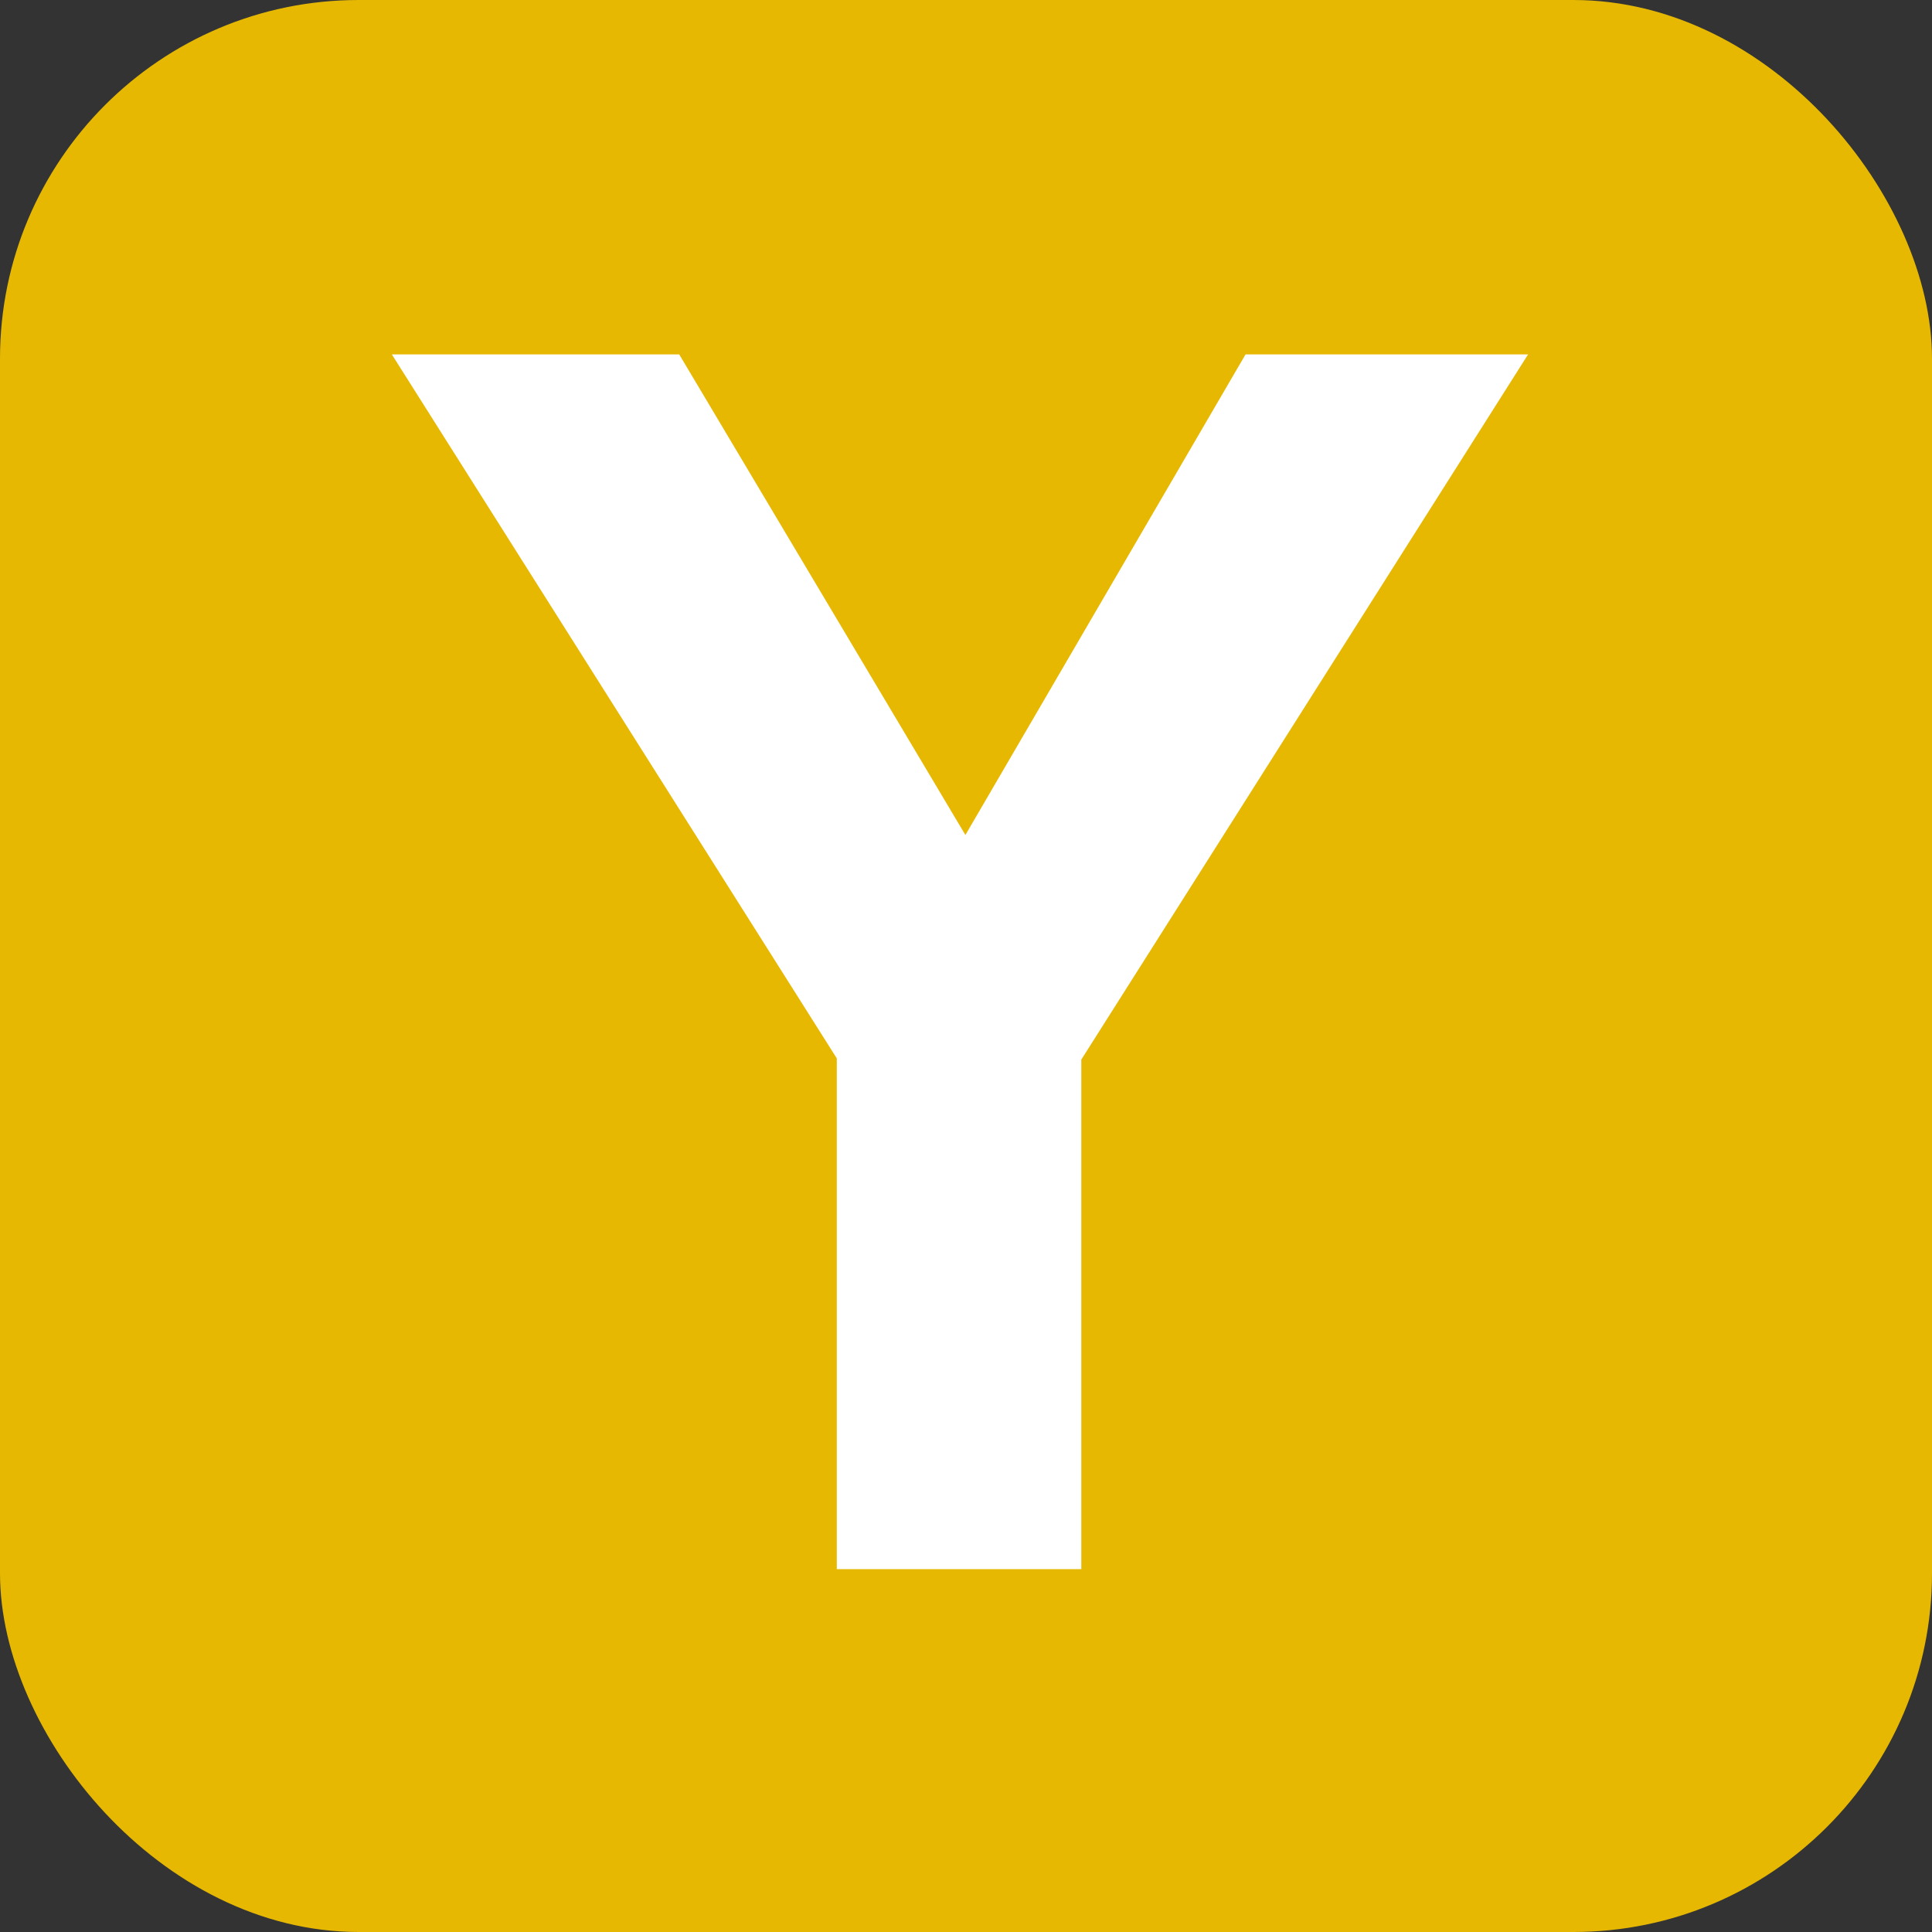
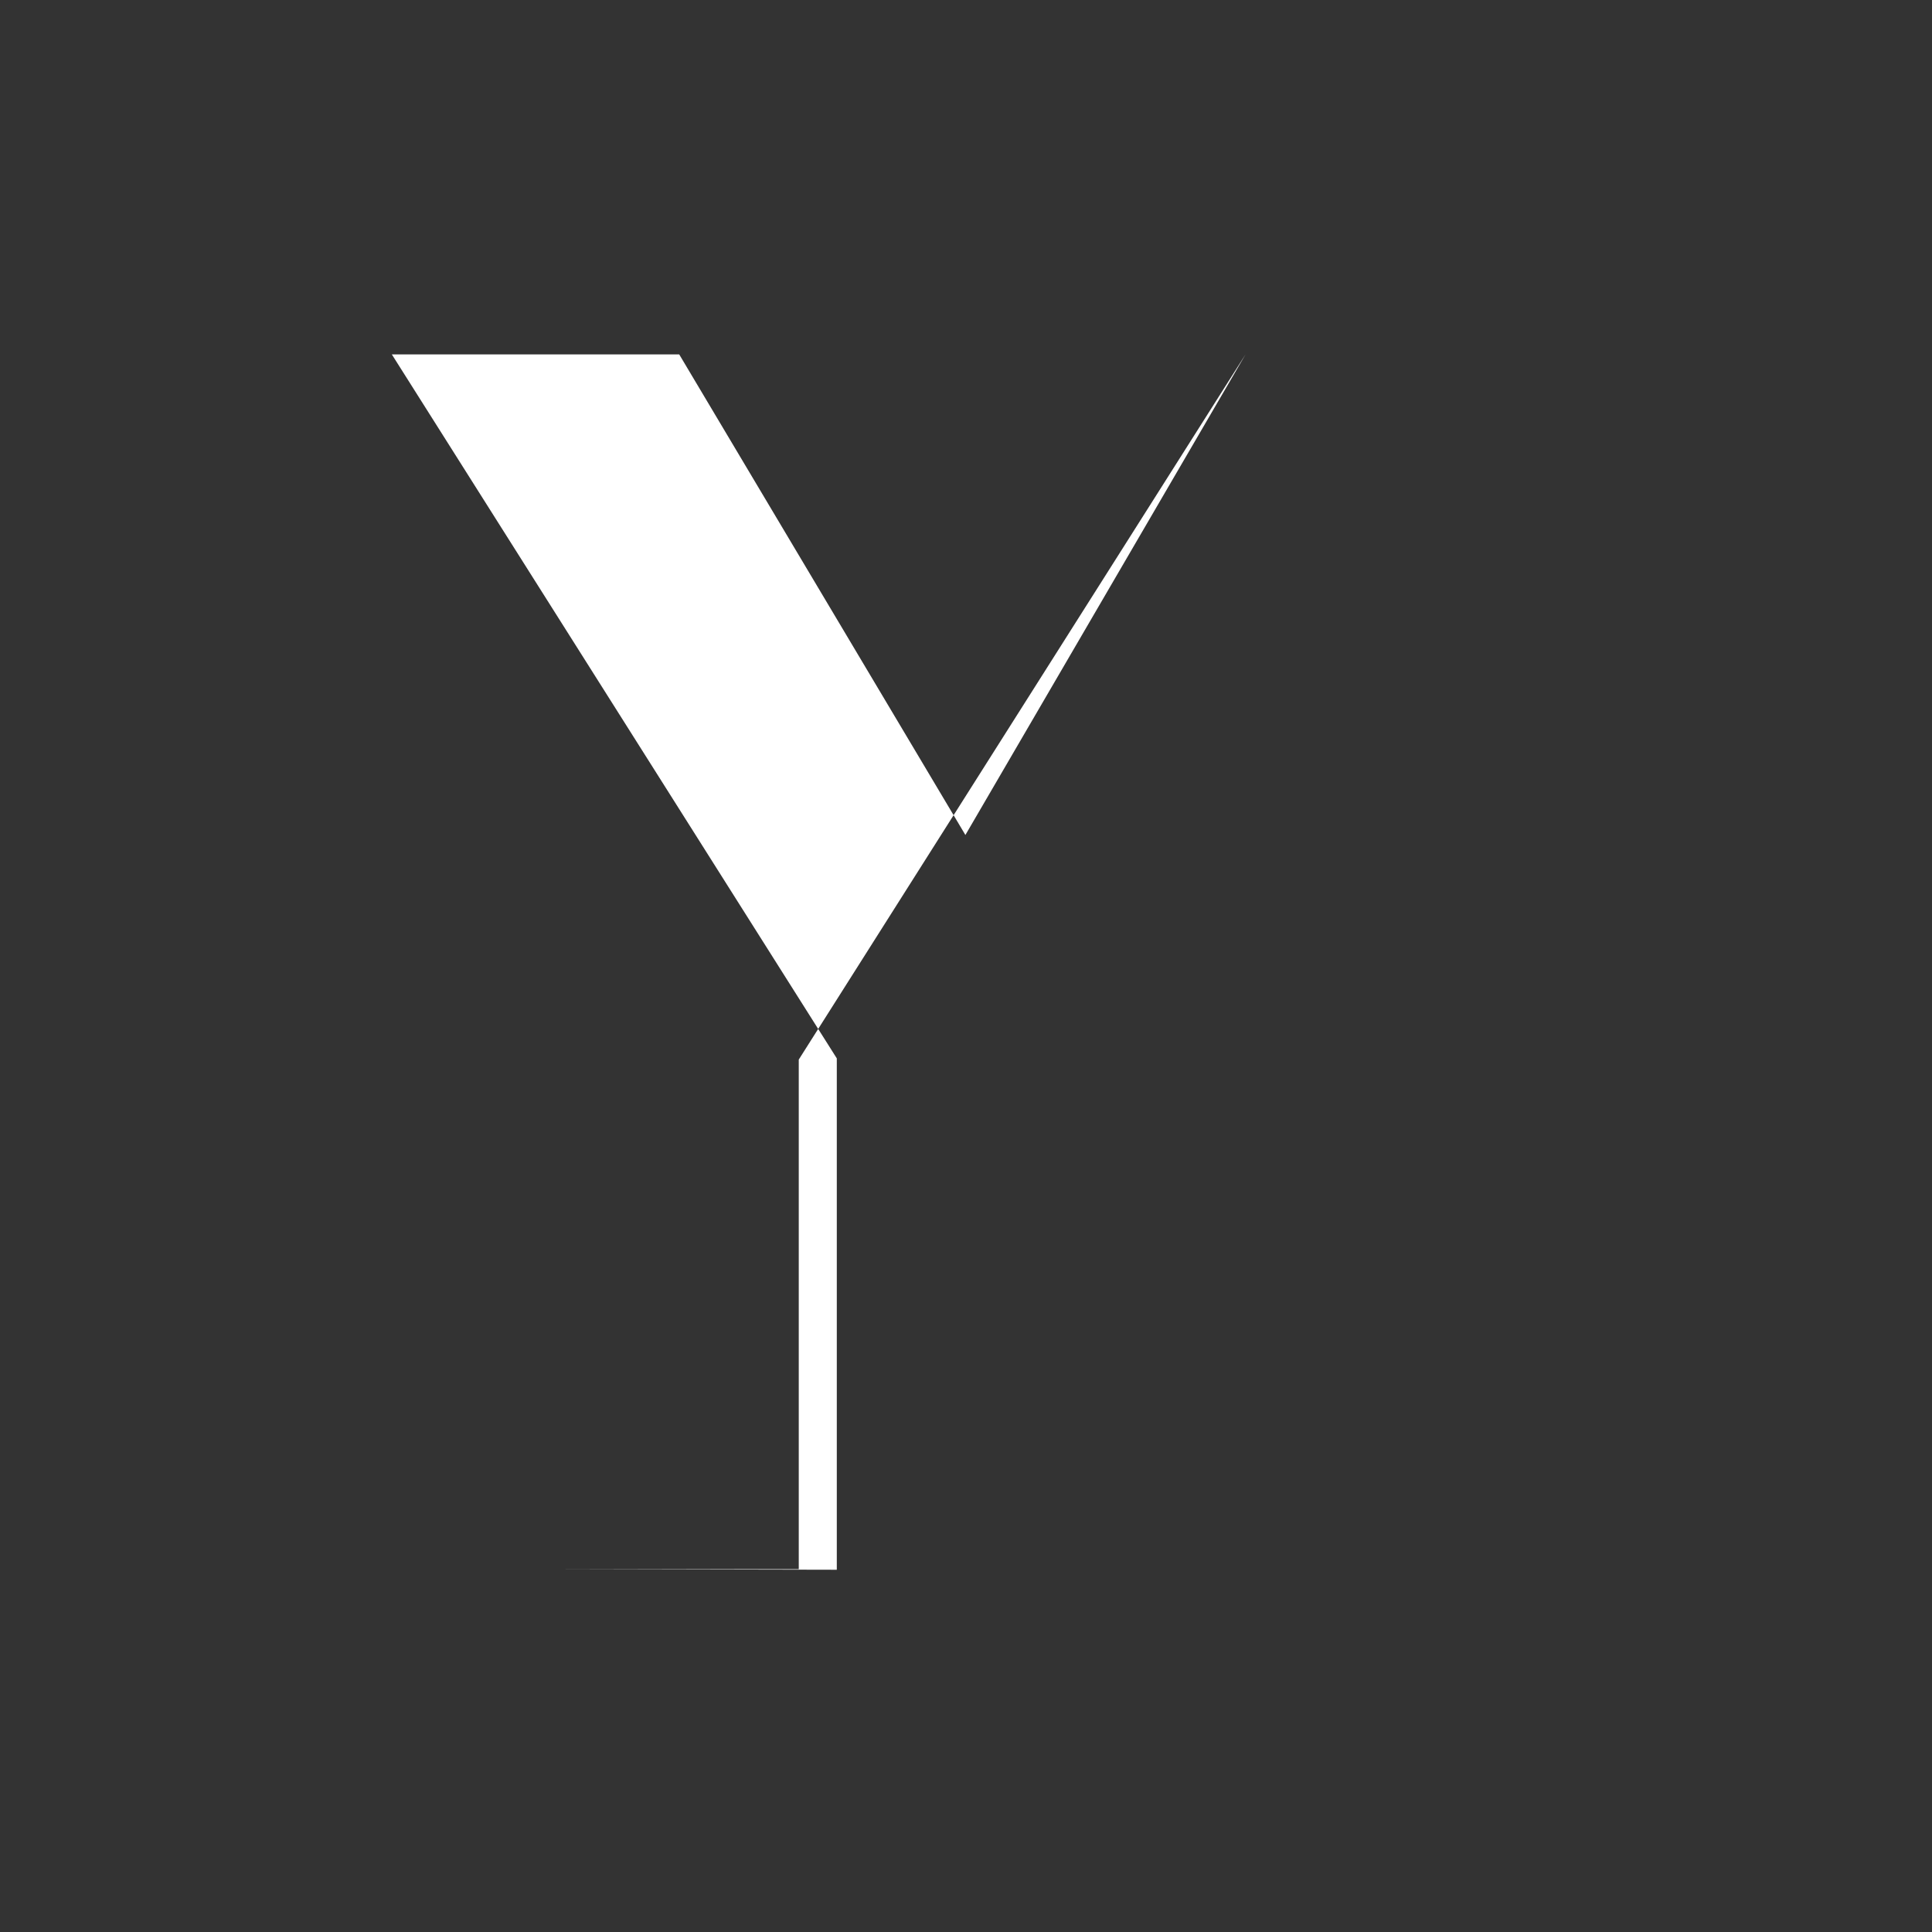
<svg xmlns="http://www.w3.org/2000/svg" viewBox="0 0 32 32" data-name="Layer 1" id="Layer_1">
  <rect x="0" y="0" width="32" height="32" fill="#333333" stroke="none" />
  <defs>
    <style>
      .cls-1 {
        fill: #fff;
      }

      .cls-2 {
        fill: #e6b802;
      }
    </style>
  </defs>
-   <rect ry="5.94" rx="5.94" height="32" width="32" class="cls-2" />
-   <path d="M13.86,26v-8.47L6.49,5.87h4.76l4.74,7.96,4.64-7.96h4.68l-7.4,11.68v8.44h-4.05Z" class="cls-1" />
+   <path d="M13.86,26v-8.47L6.49,5.87h4.76l4.74,7.96,4.64-7.96l-7.4,11.68v8.44h-4.05Z" class="cls-1" />
</svg>